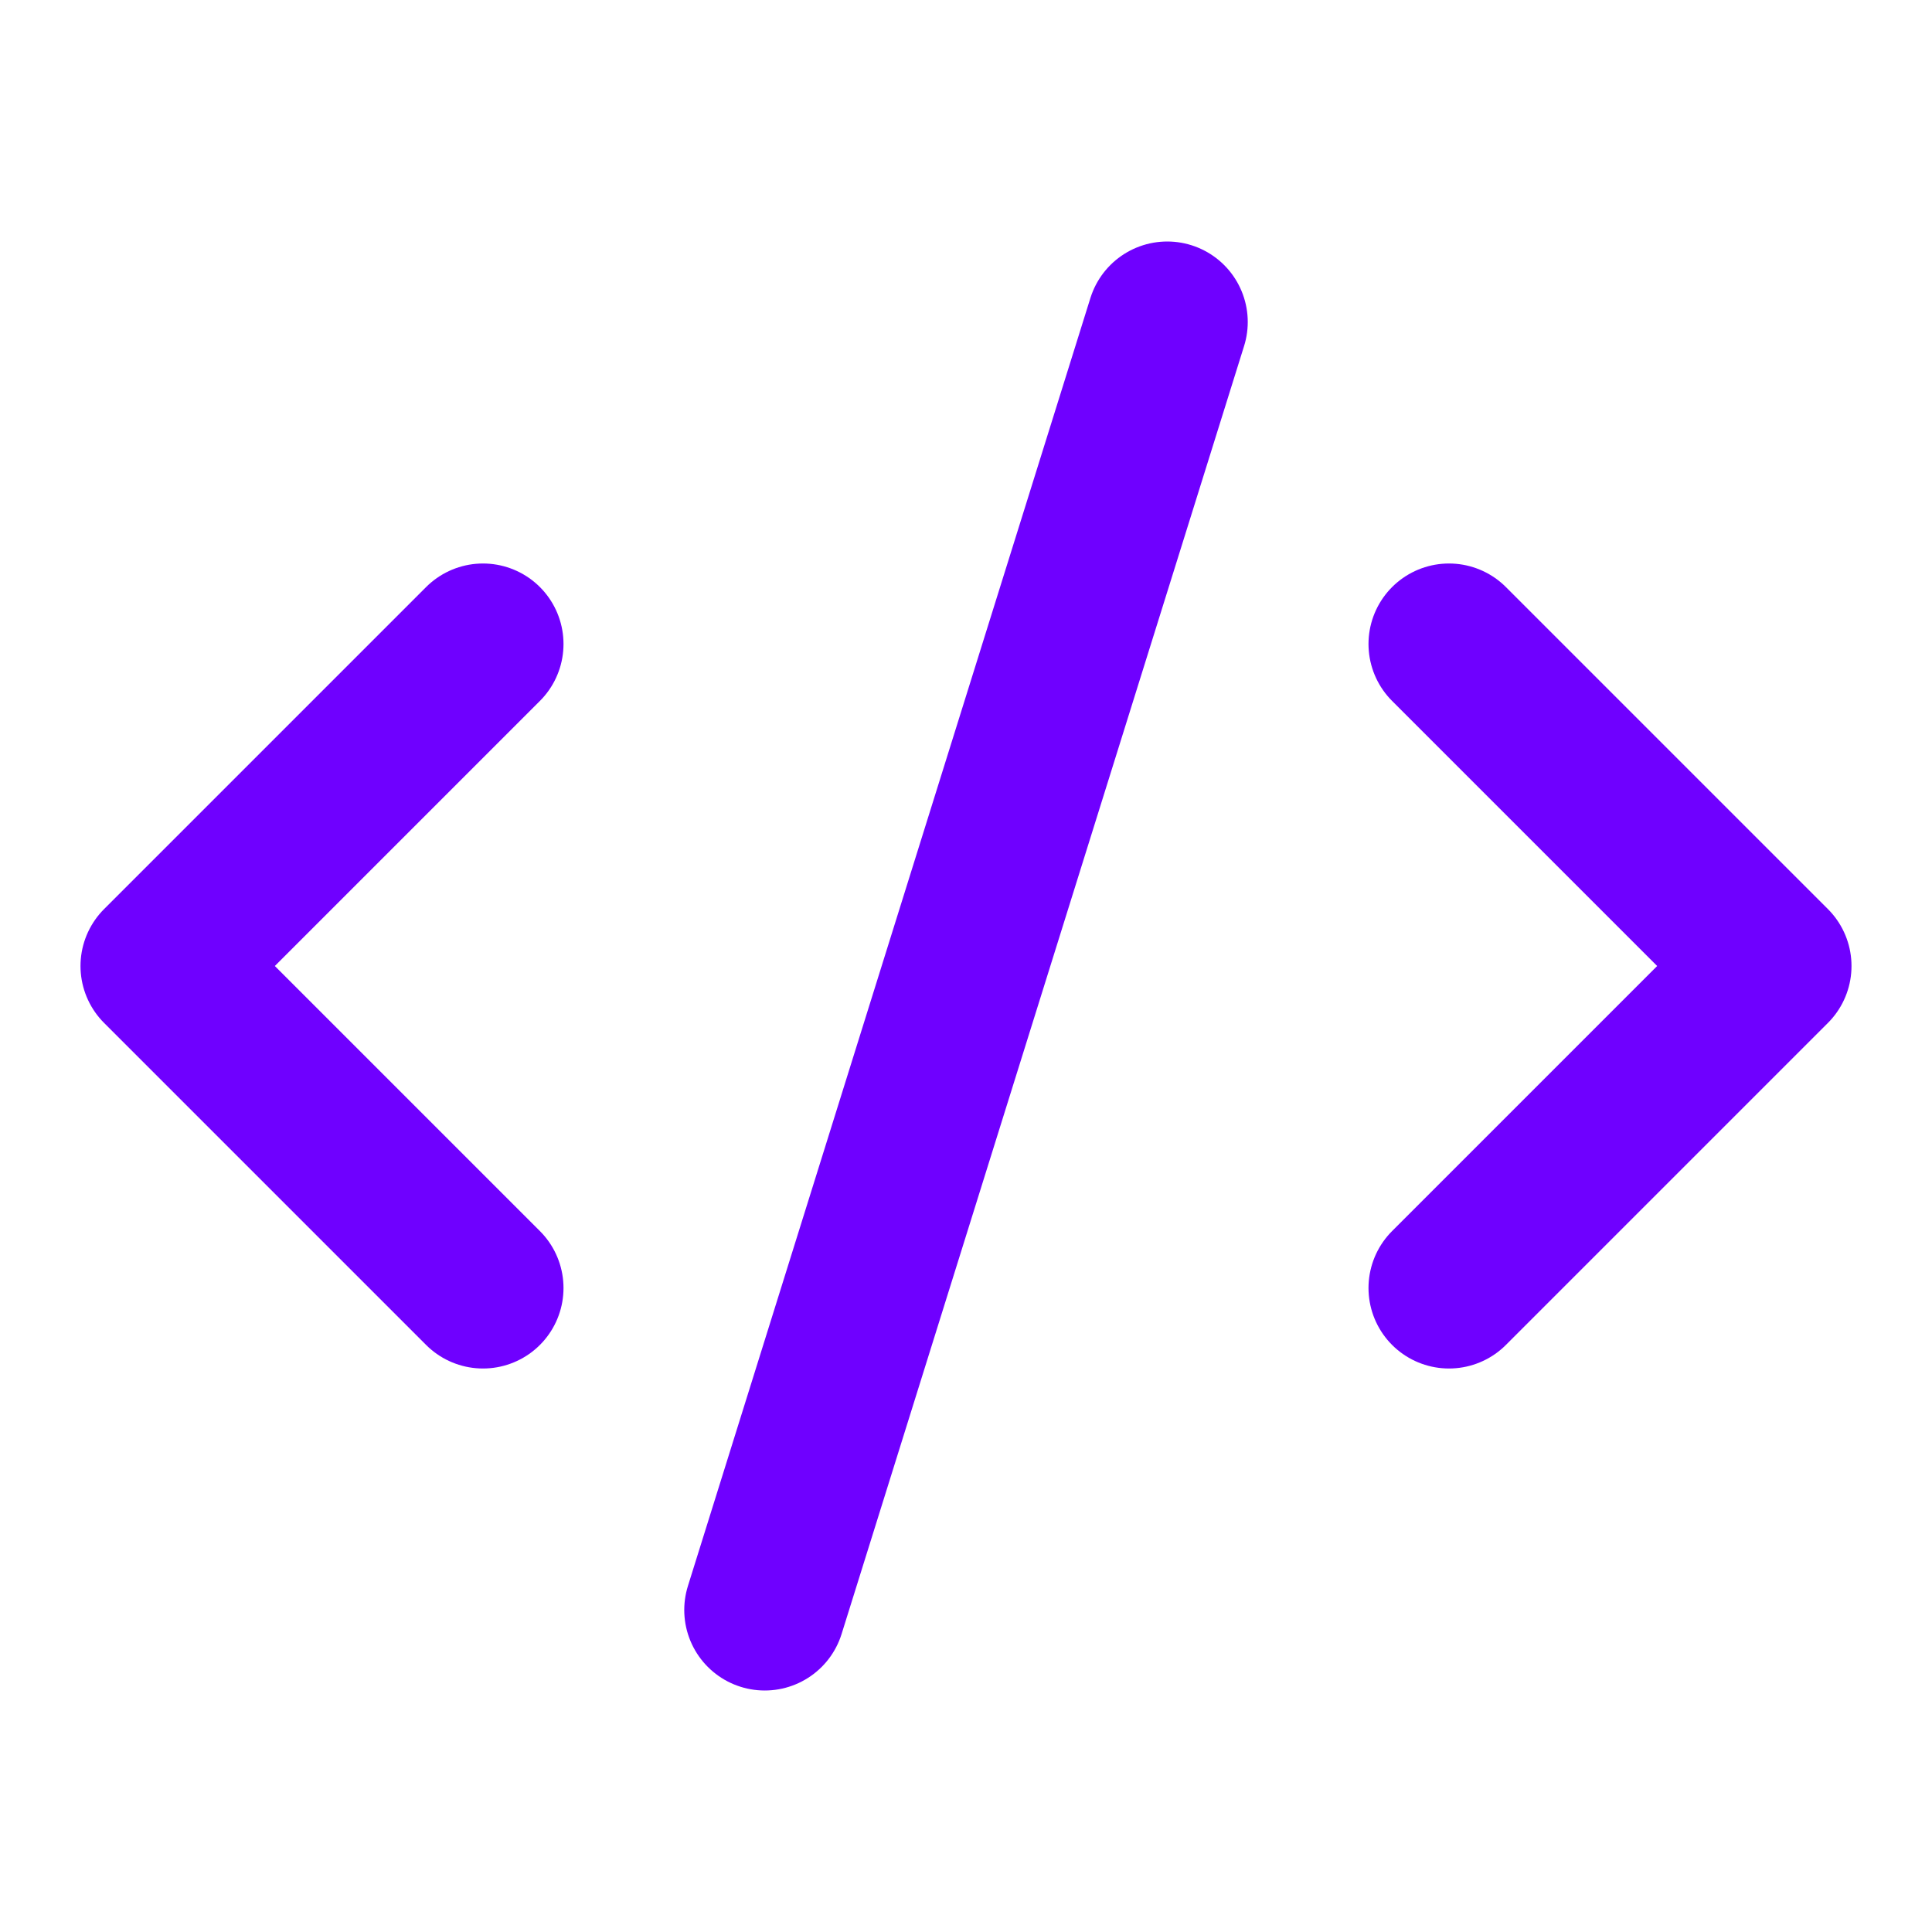
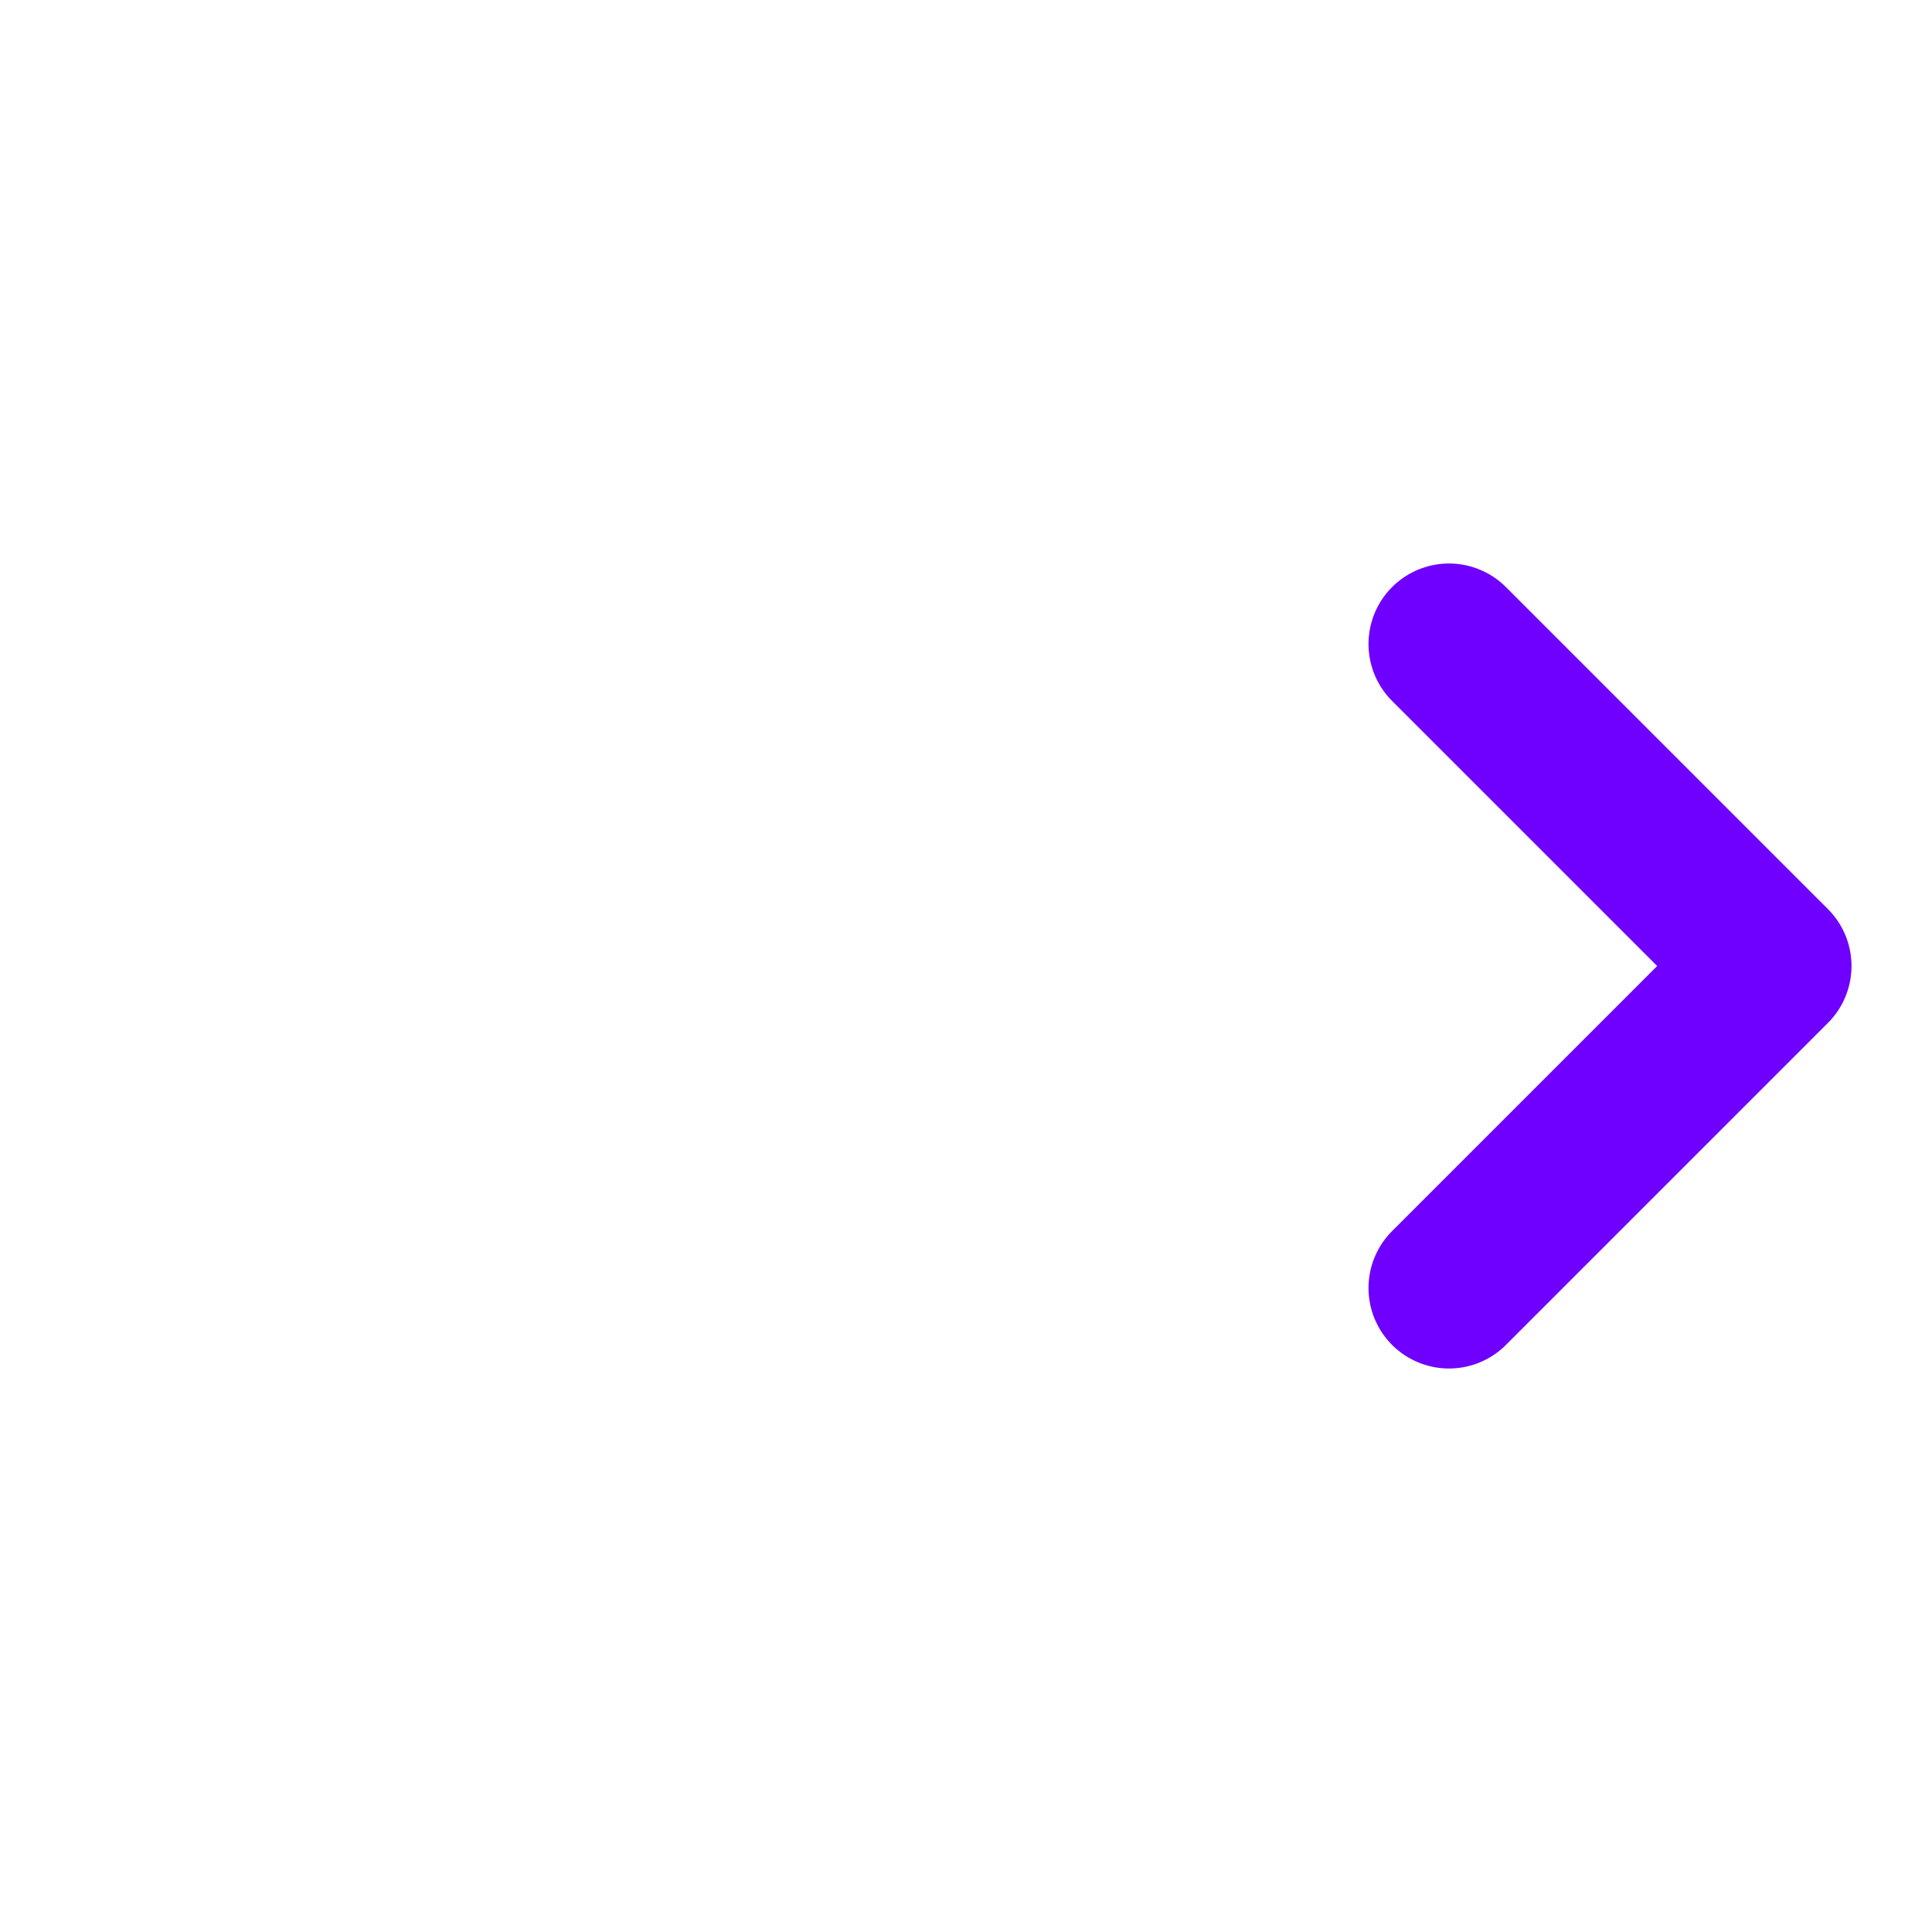
<svg xmlns="http://www.w3.org/2000/svg" width="250" height="250" viewBox="0 0 24 24" fill="none" stroke="rgb(111, 0, 255)" stroke-width="2" stroke-linecap="round" stroke-linejoin="round" class="lucide lucide-code-xml-icon lucide-code-xml">
  <path d="m18 16 4-4-4-4" />
-   <path d="m6 8-4 4 4 4" />
-   <path d="m14.5 4-5 16" />
</svg>